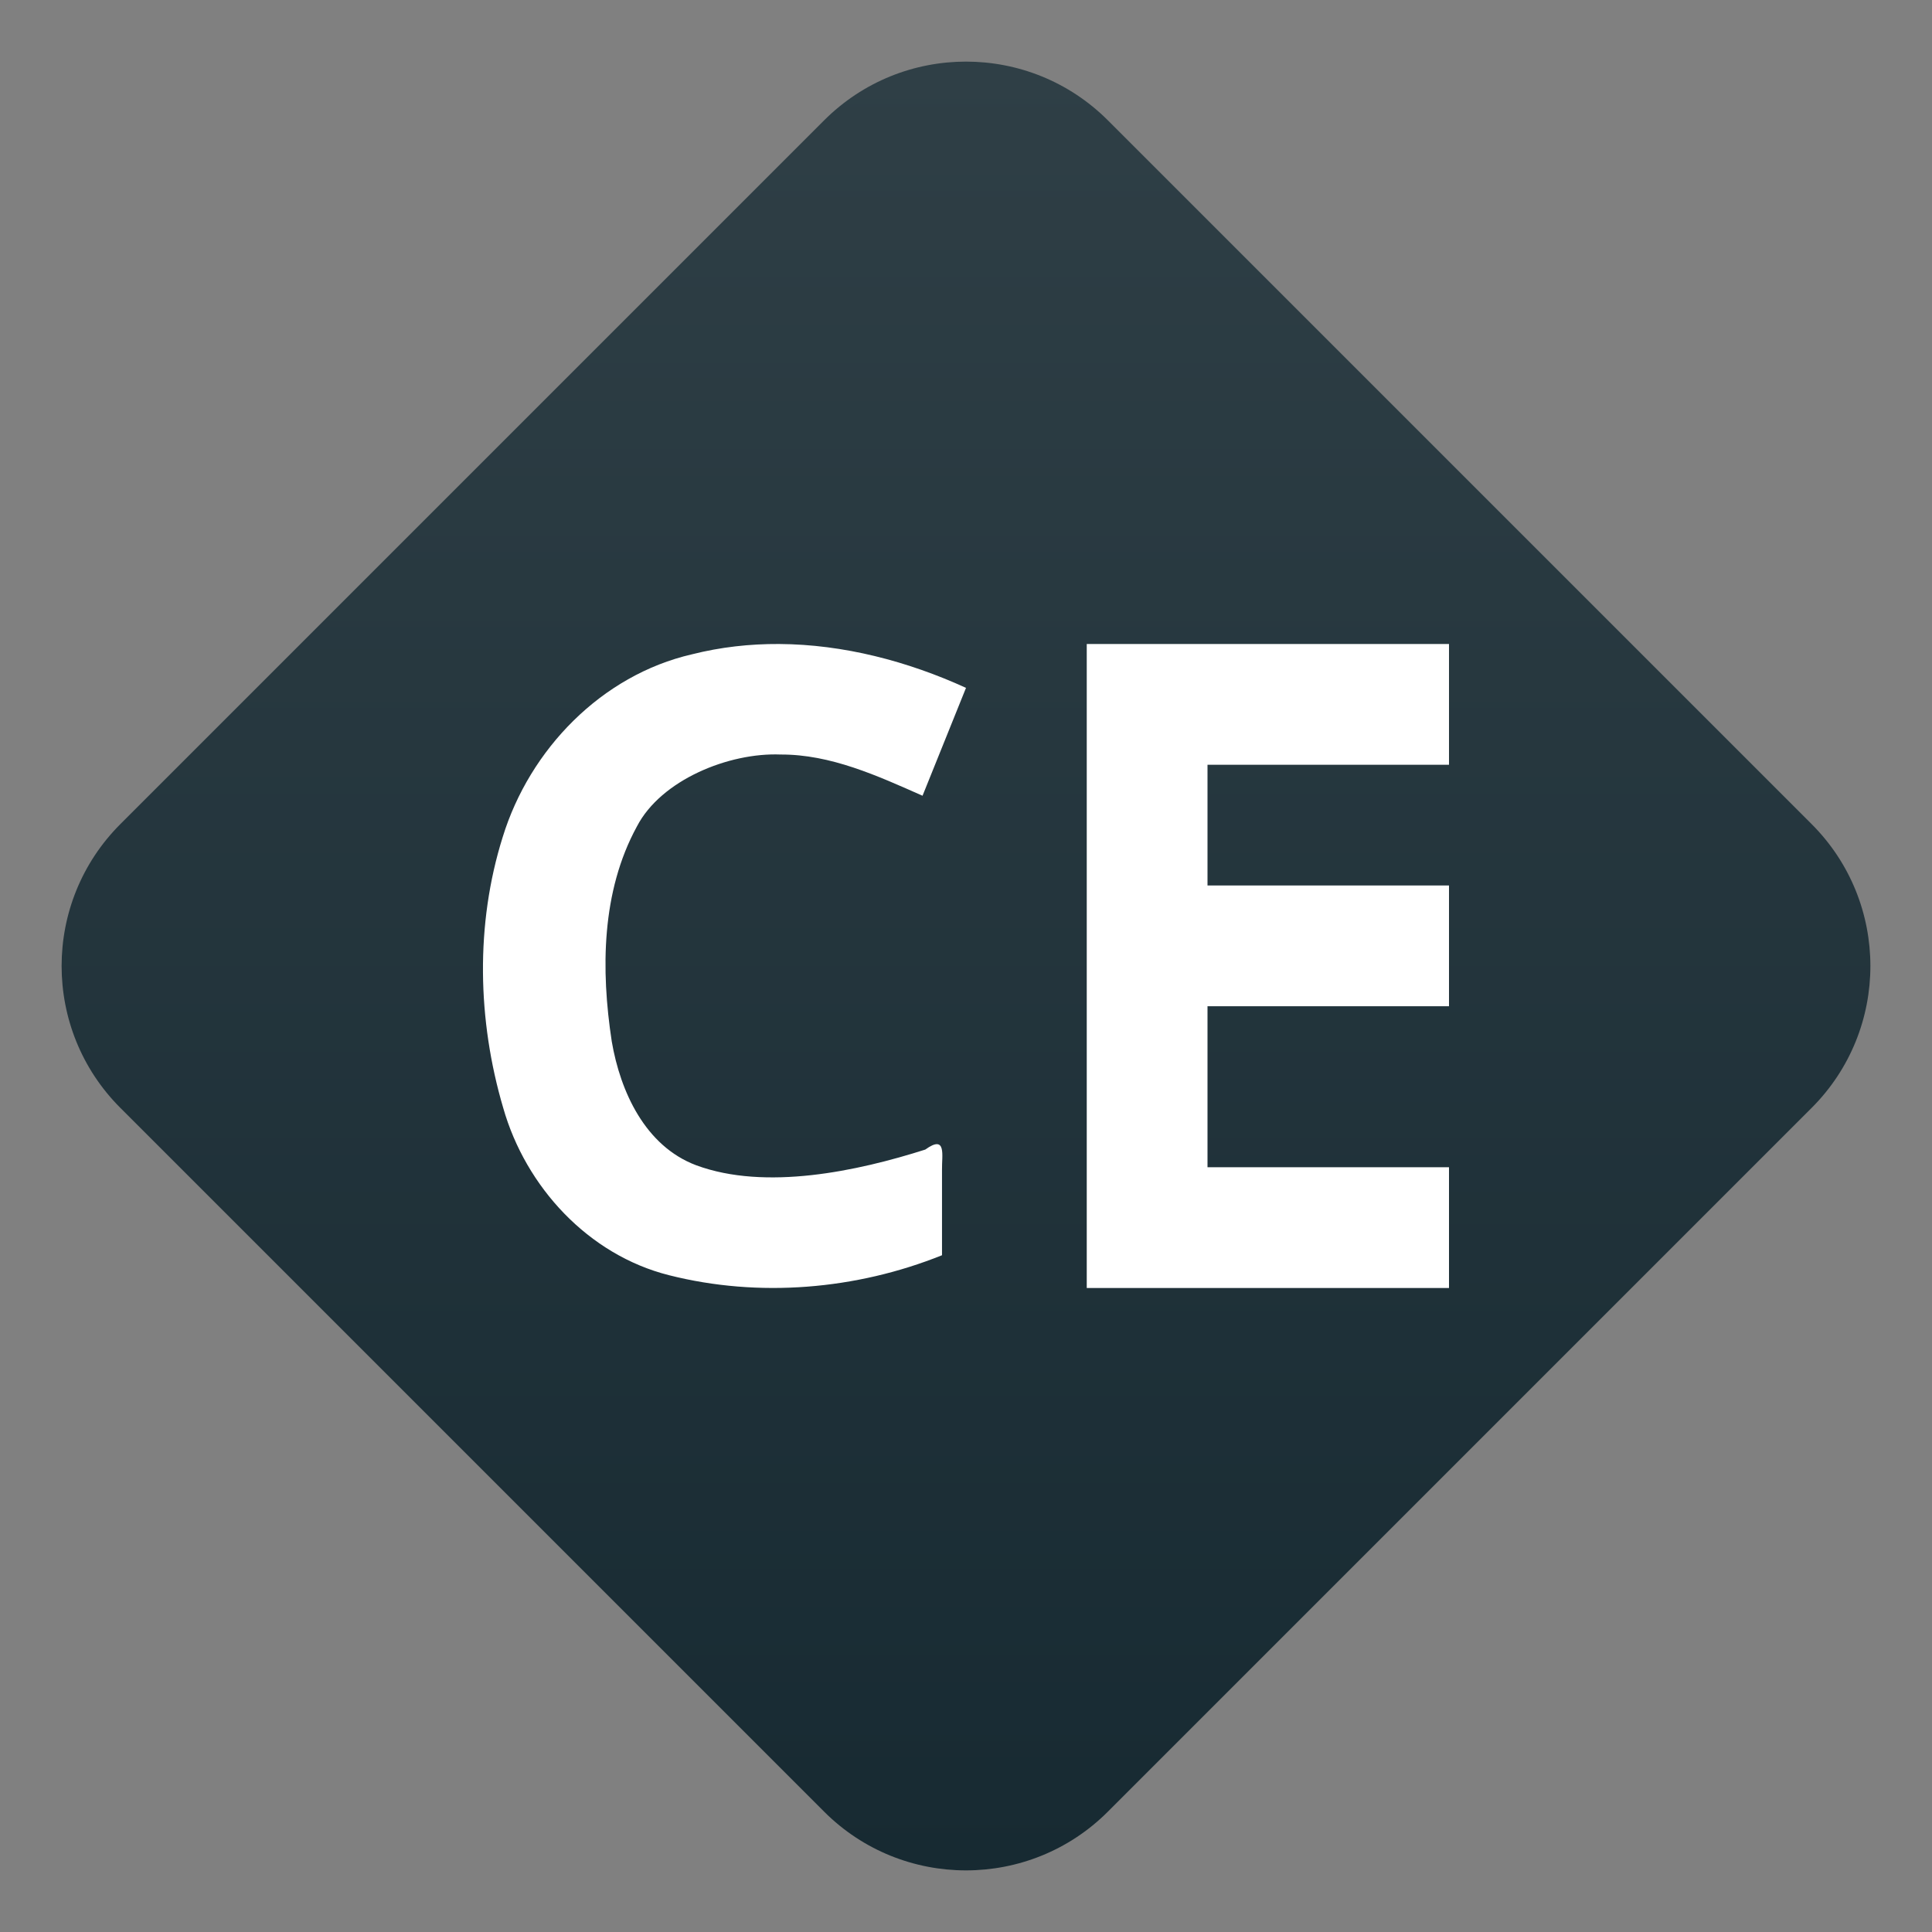
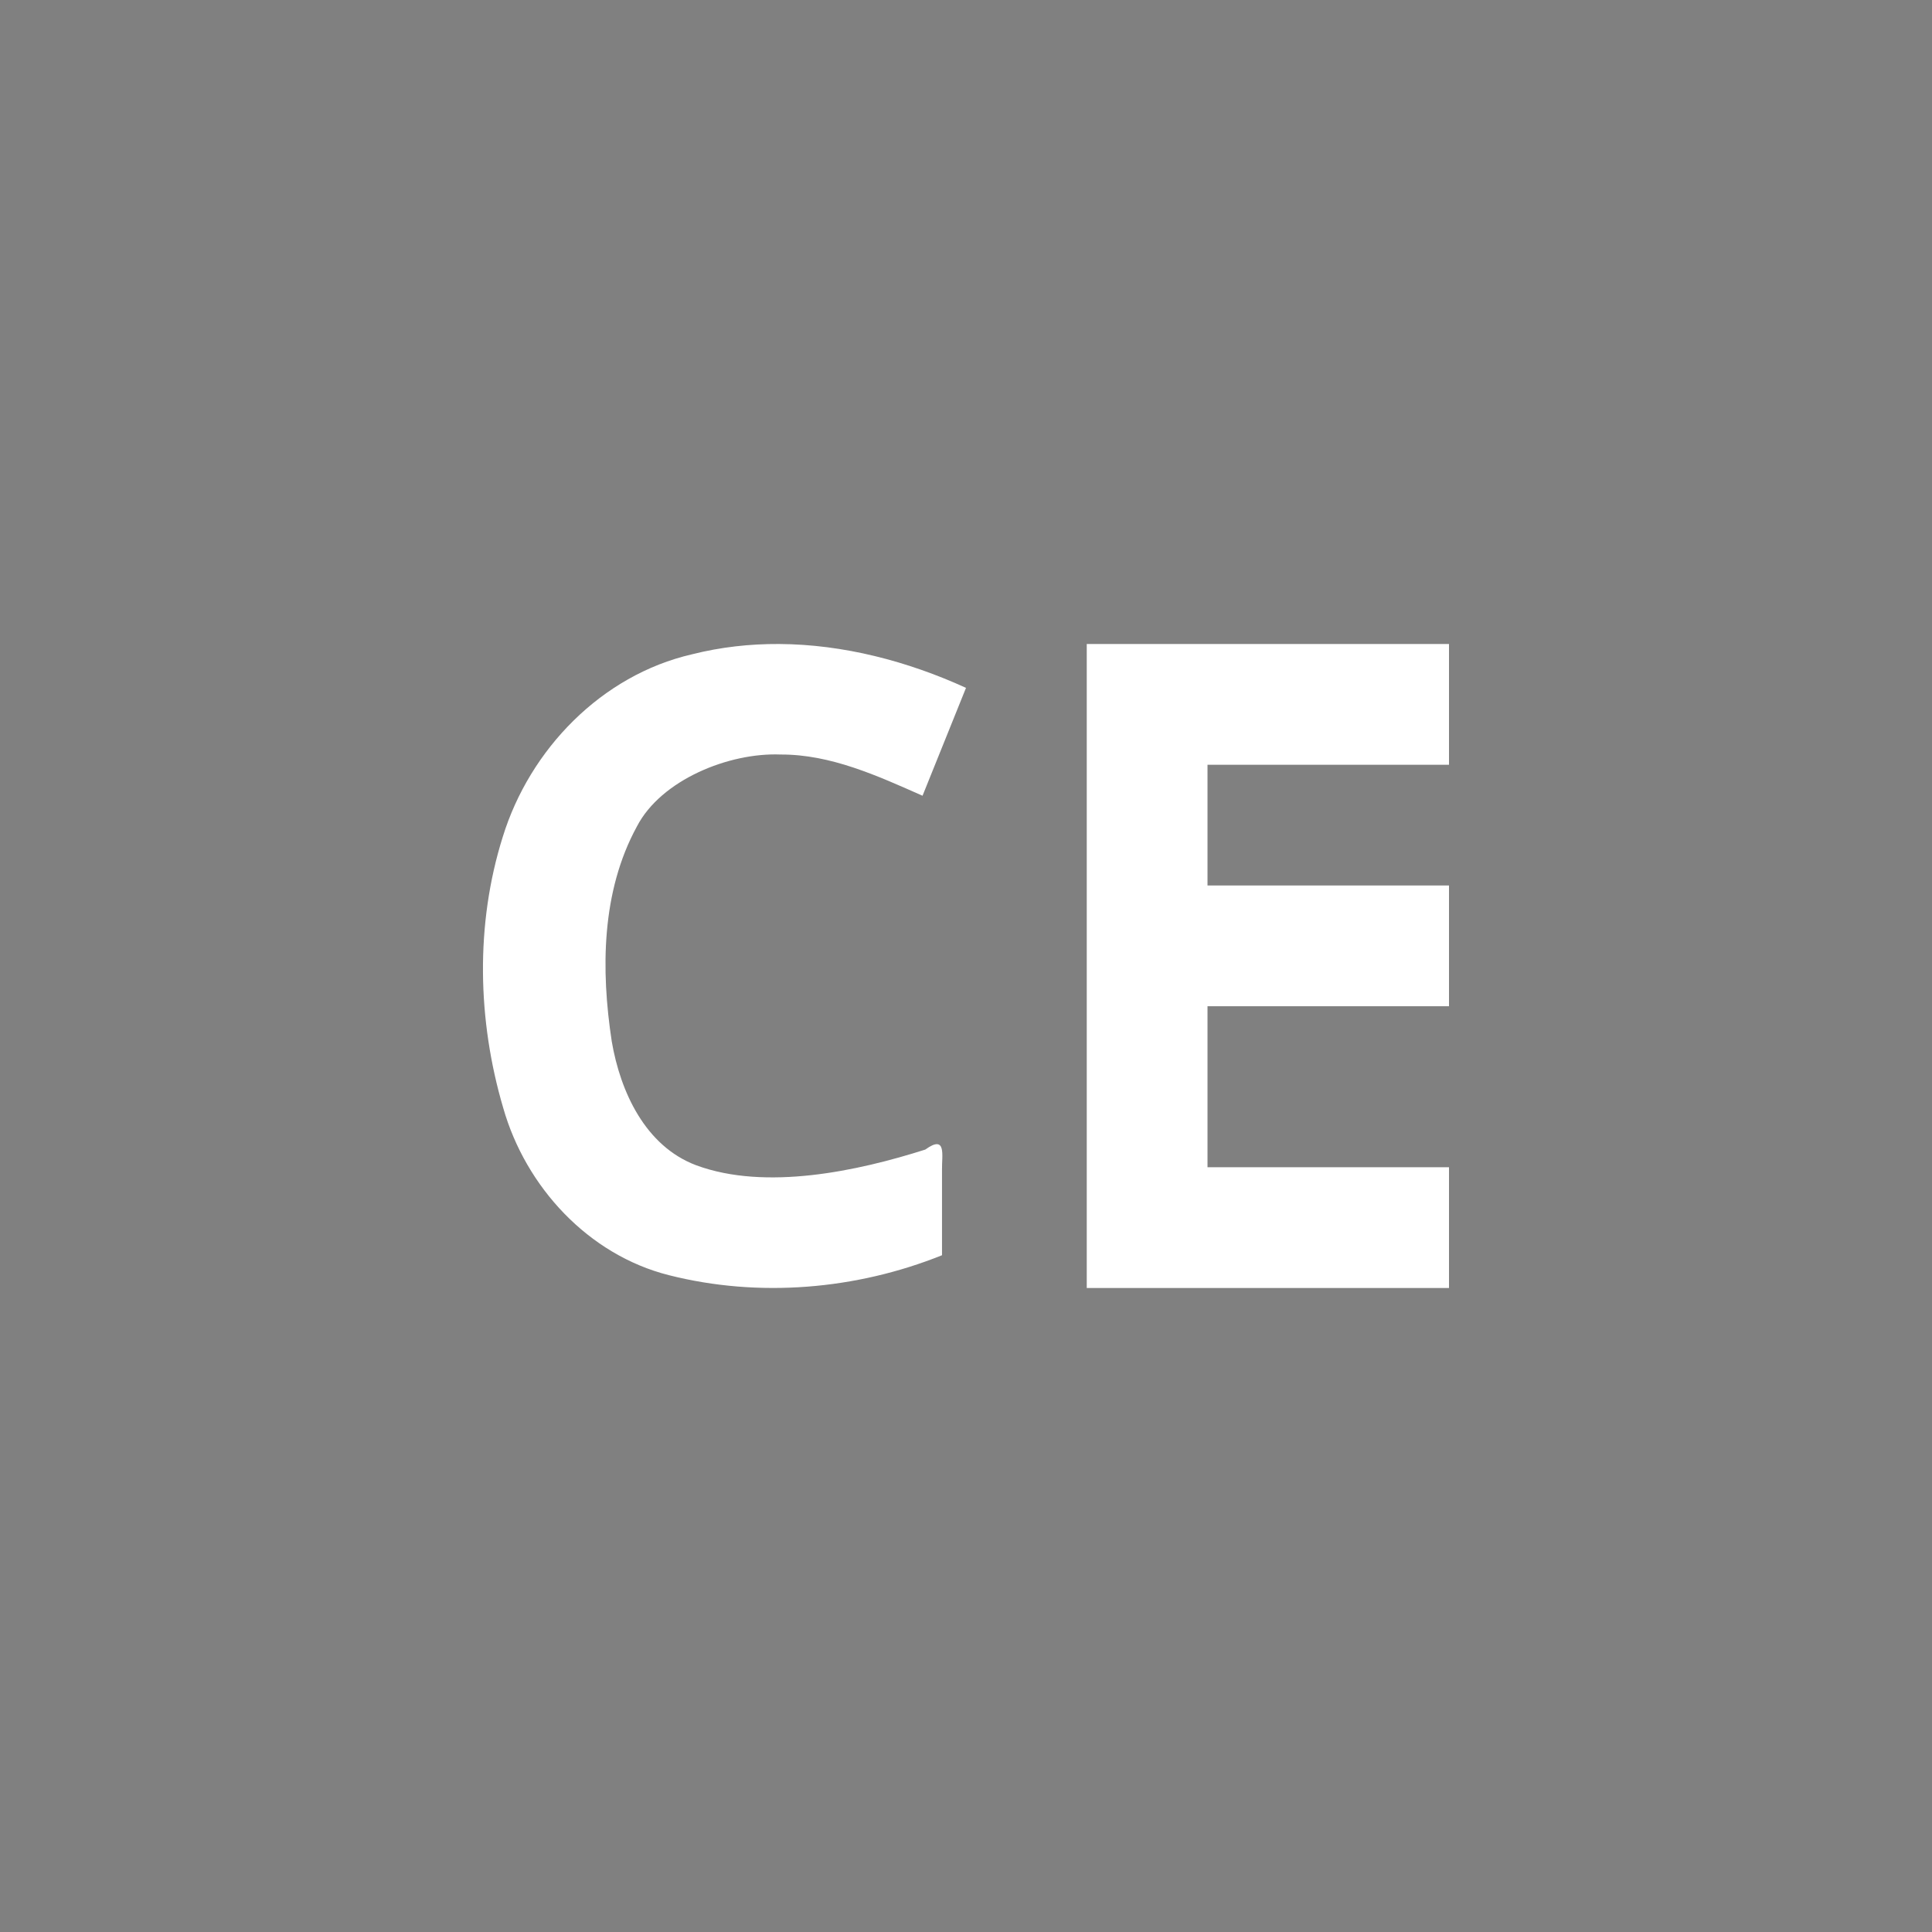
<svg xmlns="http://www.w3.org/2000/svg" clip-rule="evenodd" fill-rule="evenodd" stroke-linejoin="round" stroke-miterlimit="2" viewBox="0 0 48 48">
  <rect x="0" y="0" width="48" height="48" fill="#808080" stroke="none" />
  <linearGradient id="a" x2="1" gradientTransform="matrix(0 -44.938 44.938 0 24 46.469)" gradientUnits="userSpaceOnUse">
    <stop stop-color="#172a32" offset="0" />
    <stop stop-color="#2f3f46" offset="1" />
  </linearGradient>
-   <path d="m20.474 45.009-17.483-17.483c-1.947-1.946-1.947-5.106 0-7.052l17.483-17.483c1.946-1.947 5.106-1.947 7.052 0l17.483 17.483c1.947 1.946 1.947 5.106 0 7.052l-17.483 17.483c-1.946 1.947-5.106 1.947-7.052 0z" fill="url(#a)" />
  <path d="m19.357 16c-.725-.004-1.452.076-2.164.256-2.247.517-4.033 2.362-4.703 4.539-.683 2.171-.629 4.556.012 6.73.558 1.962 2.114 3.652 4.119 4.157 2.233.565 4.65.361 6.783-.496v-2.127c-.007-.351.12-.884-.416-.498-1.683.536-3.966 1.027-5.691.39-1.265-.476-1.884-1.825-2.098-3.076-.272-1.779-.259-3.724.625-5.342.598-1.154 2.282-1.839 3.569-1.787 1.246-.006 2.41.53 3.527 1.024l1.08-2.68c-1.448-.662-3.046-1.081-4.643-1.09zm7.643 0v16h9v-3h-6v-4h6v-3h-6v-3h6v-3z" fill="#ffffff" fill-rule="nonzero" />
</svg>